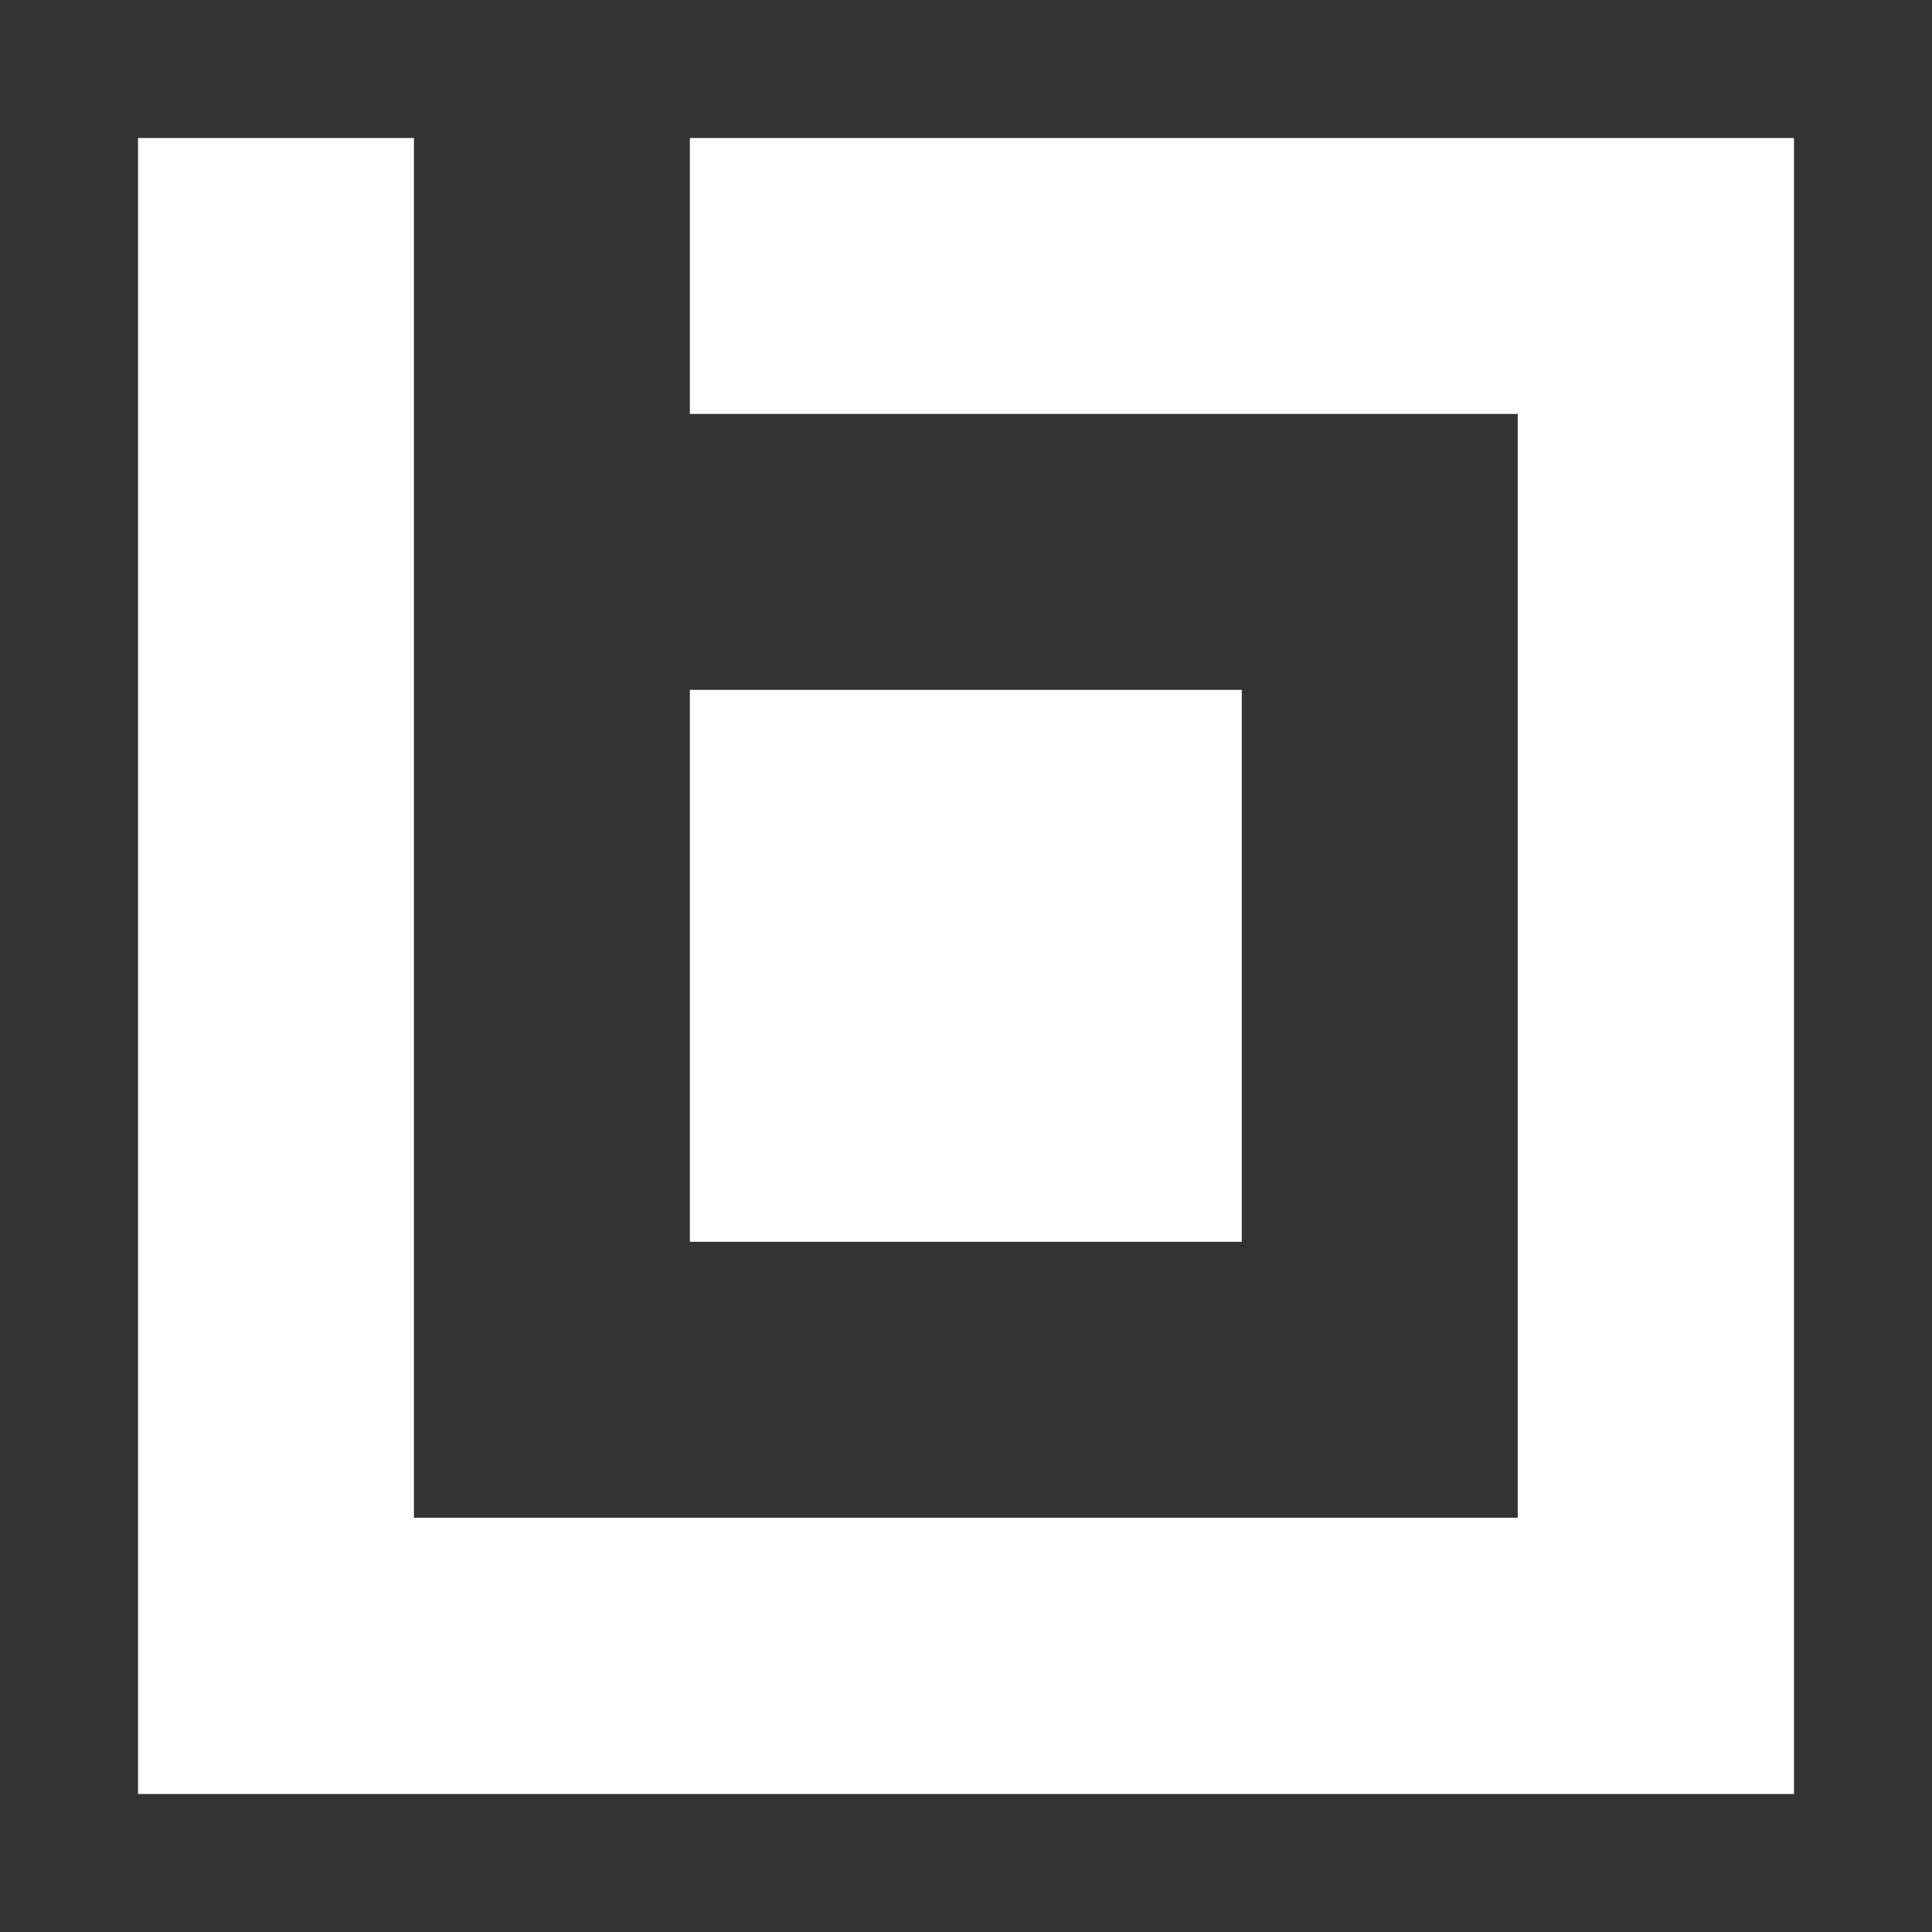
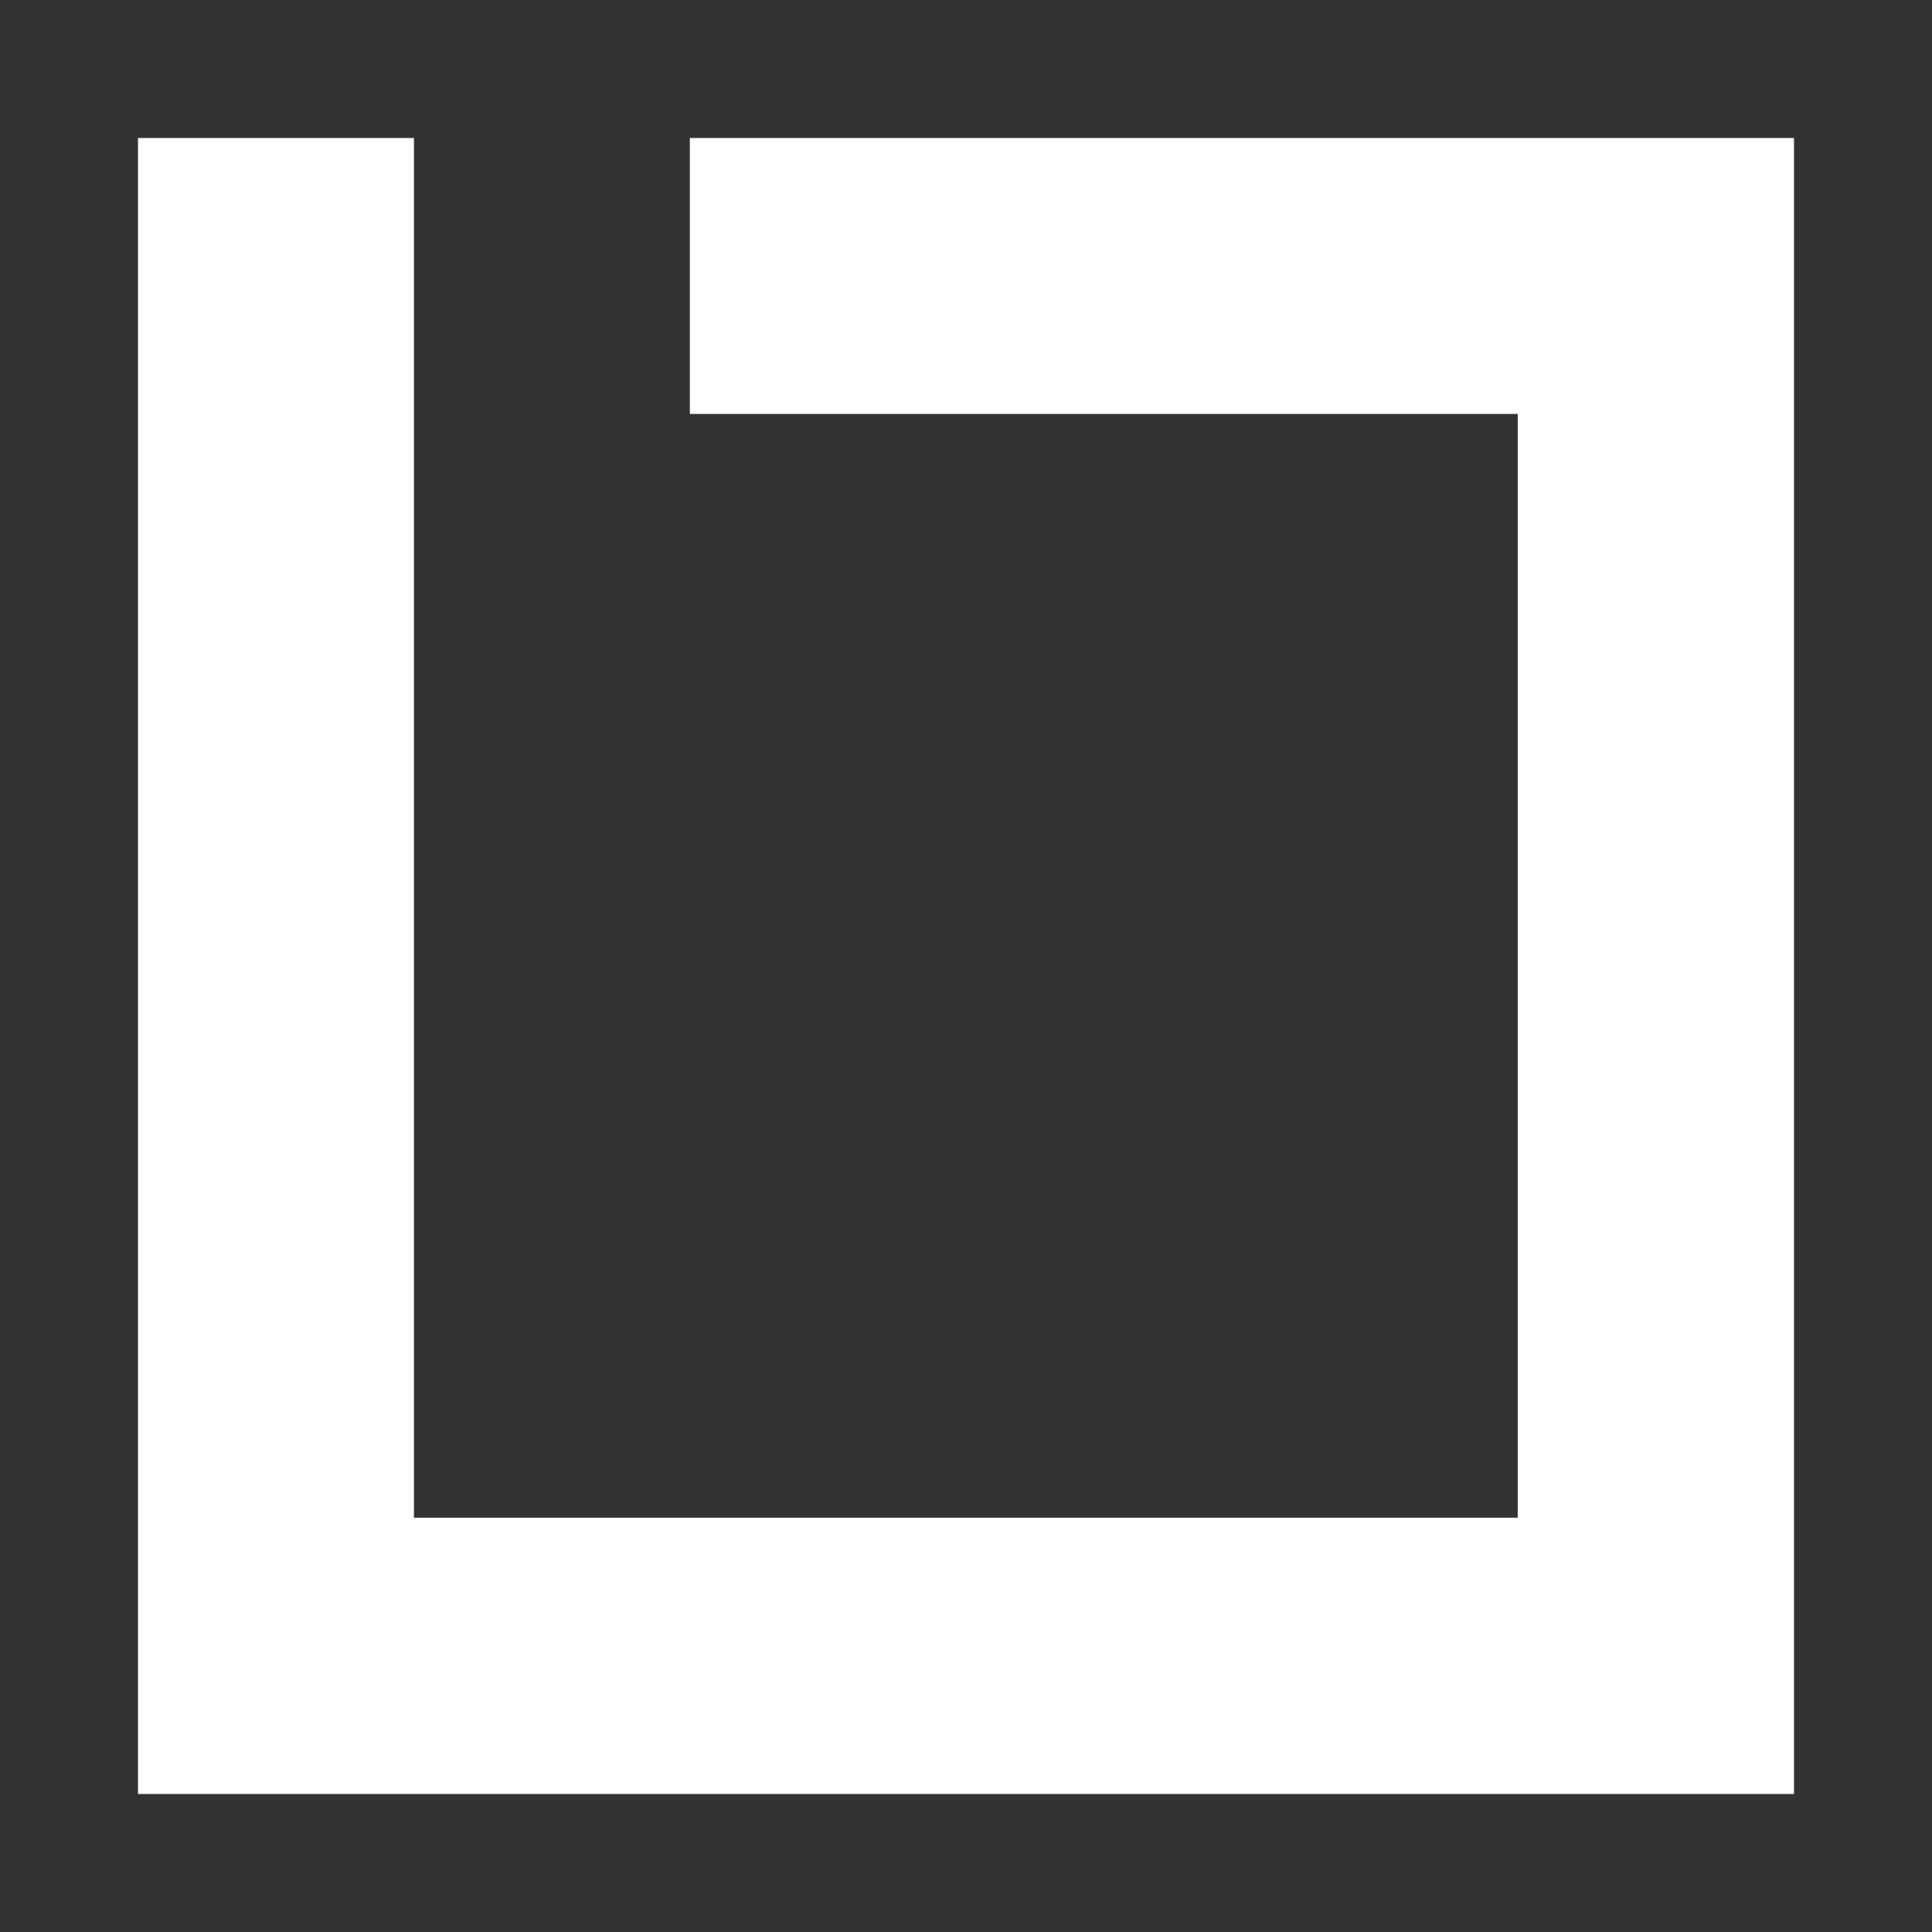
<svg xmlns="http://www.w3.org/2000/svg" width="28" height="28" viewBox="0 0 28 28" fill="none">
  <rect x="0" y="0" width="28" height="28" fill="#333333" stroke="none" />
-   <path d="M9.998 18.002V9.998H17.997V17.997H9.998V18.002ZM9.998 2V5.999H21.996V21.996H5.999V2H2V26H26V2H9.998Z" fill="white" />
+   <path d="M9.998 18.002V9.998V17.997H9.998V18.002ZM9.998 2V5.999H21.996V21.996H5.999V2H2V26H26V2H9.998Z" fill="white" />
</svg>